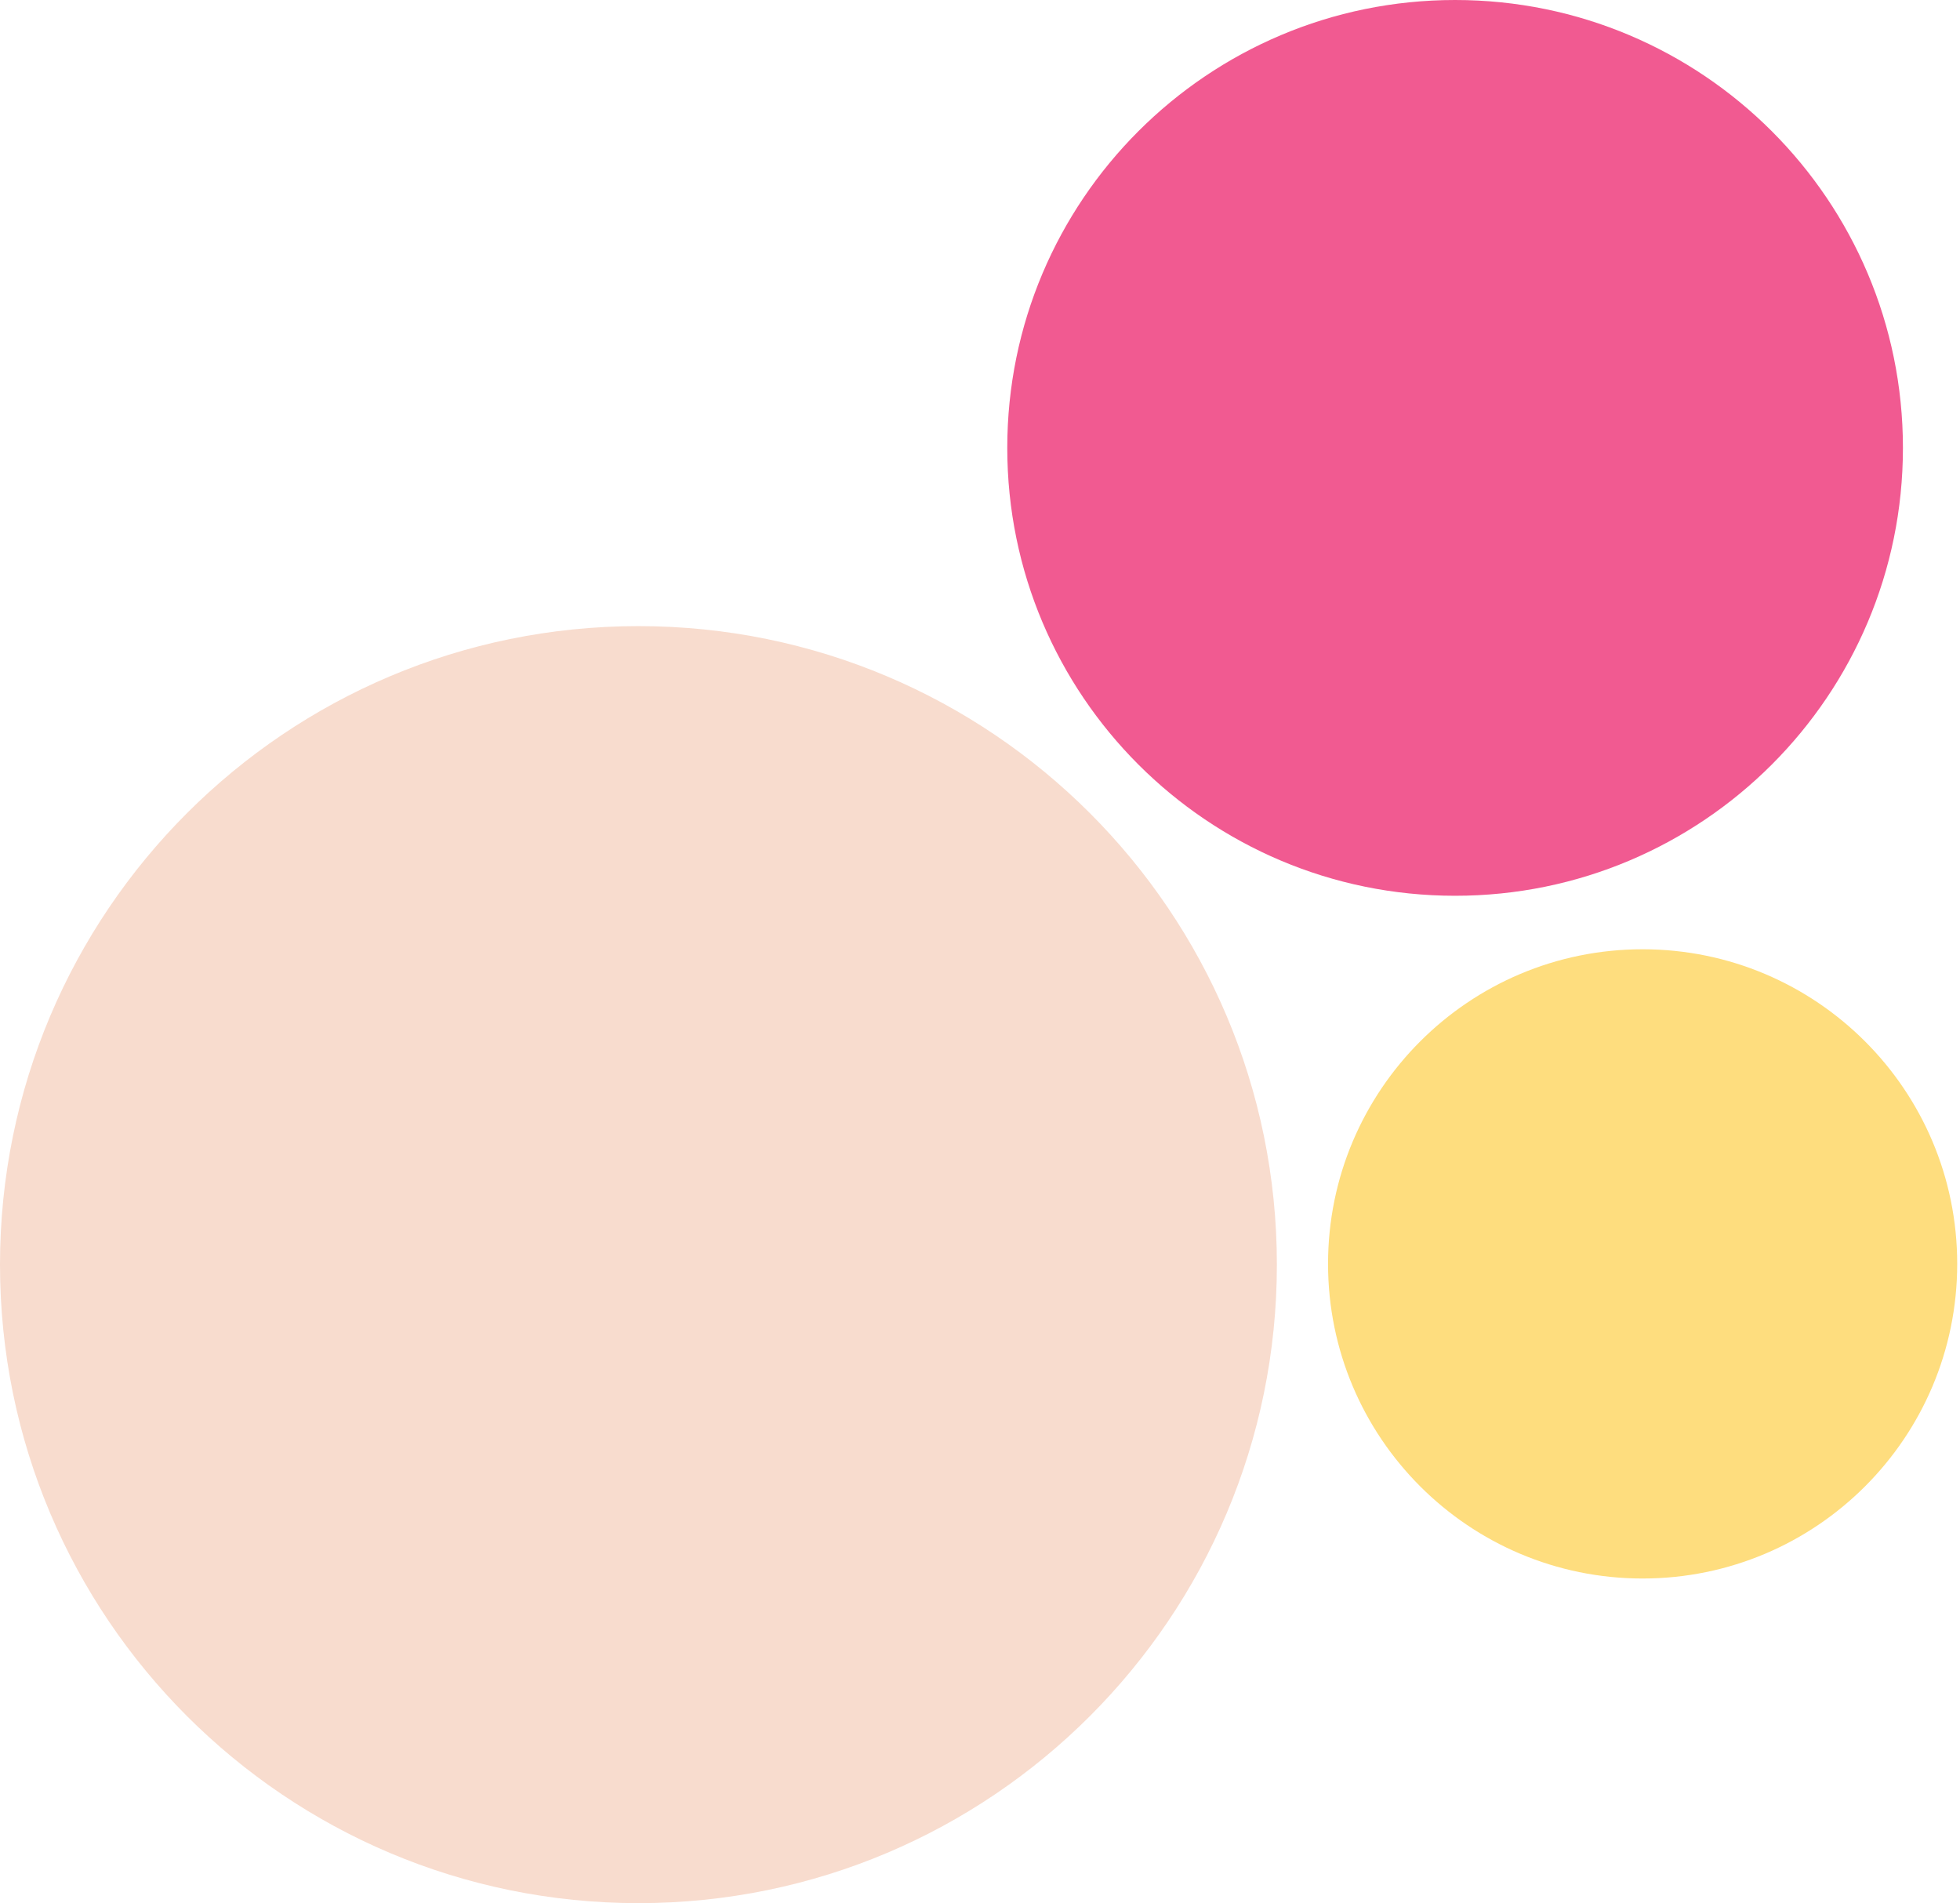
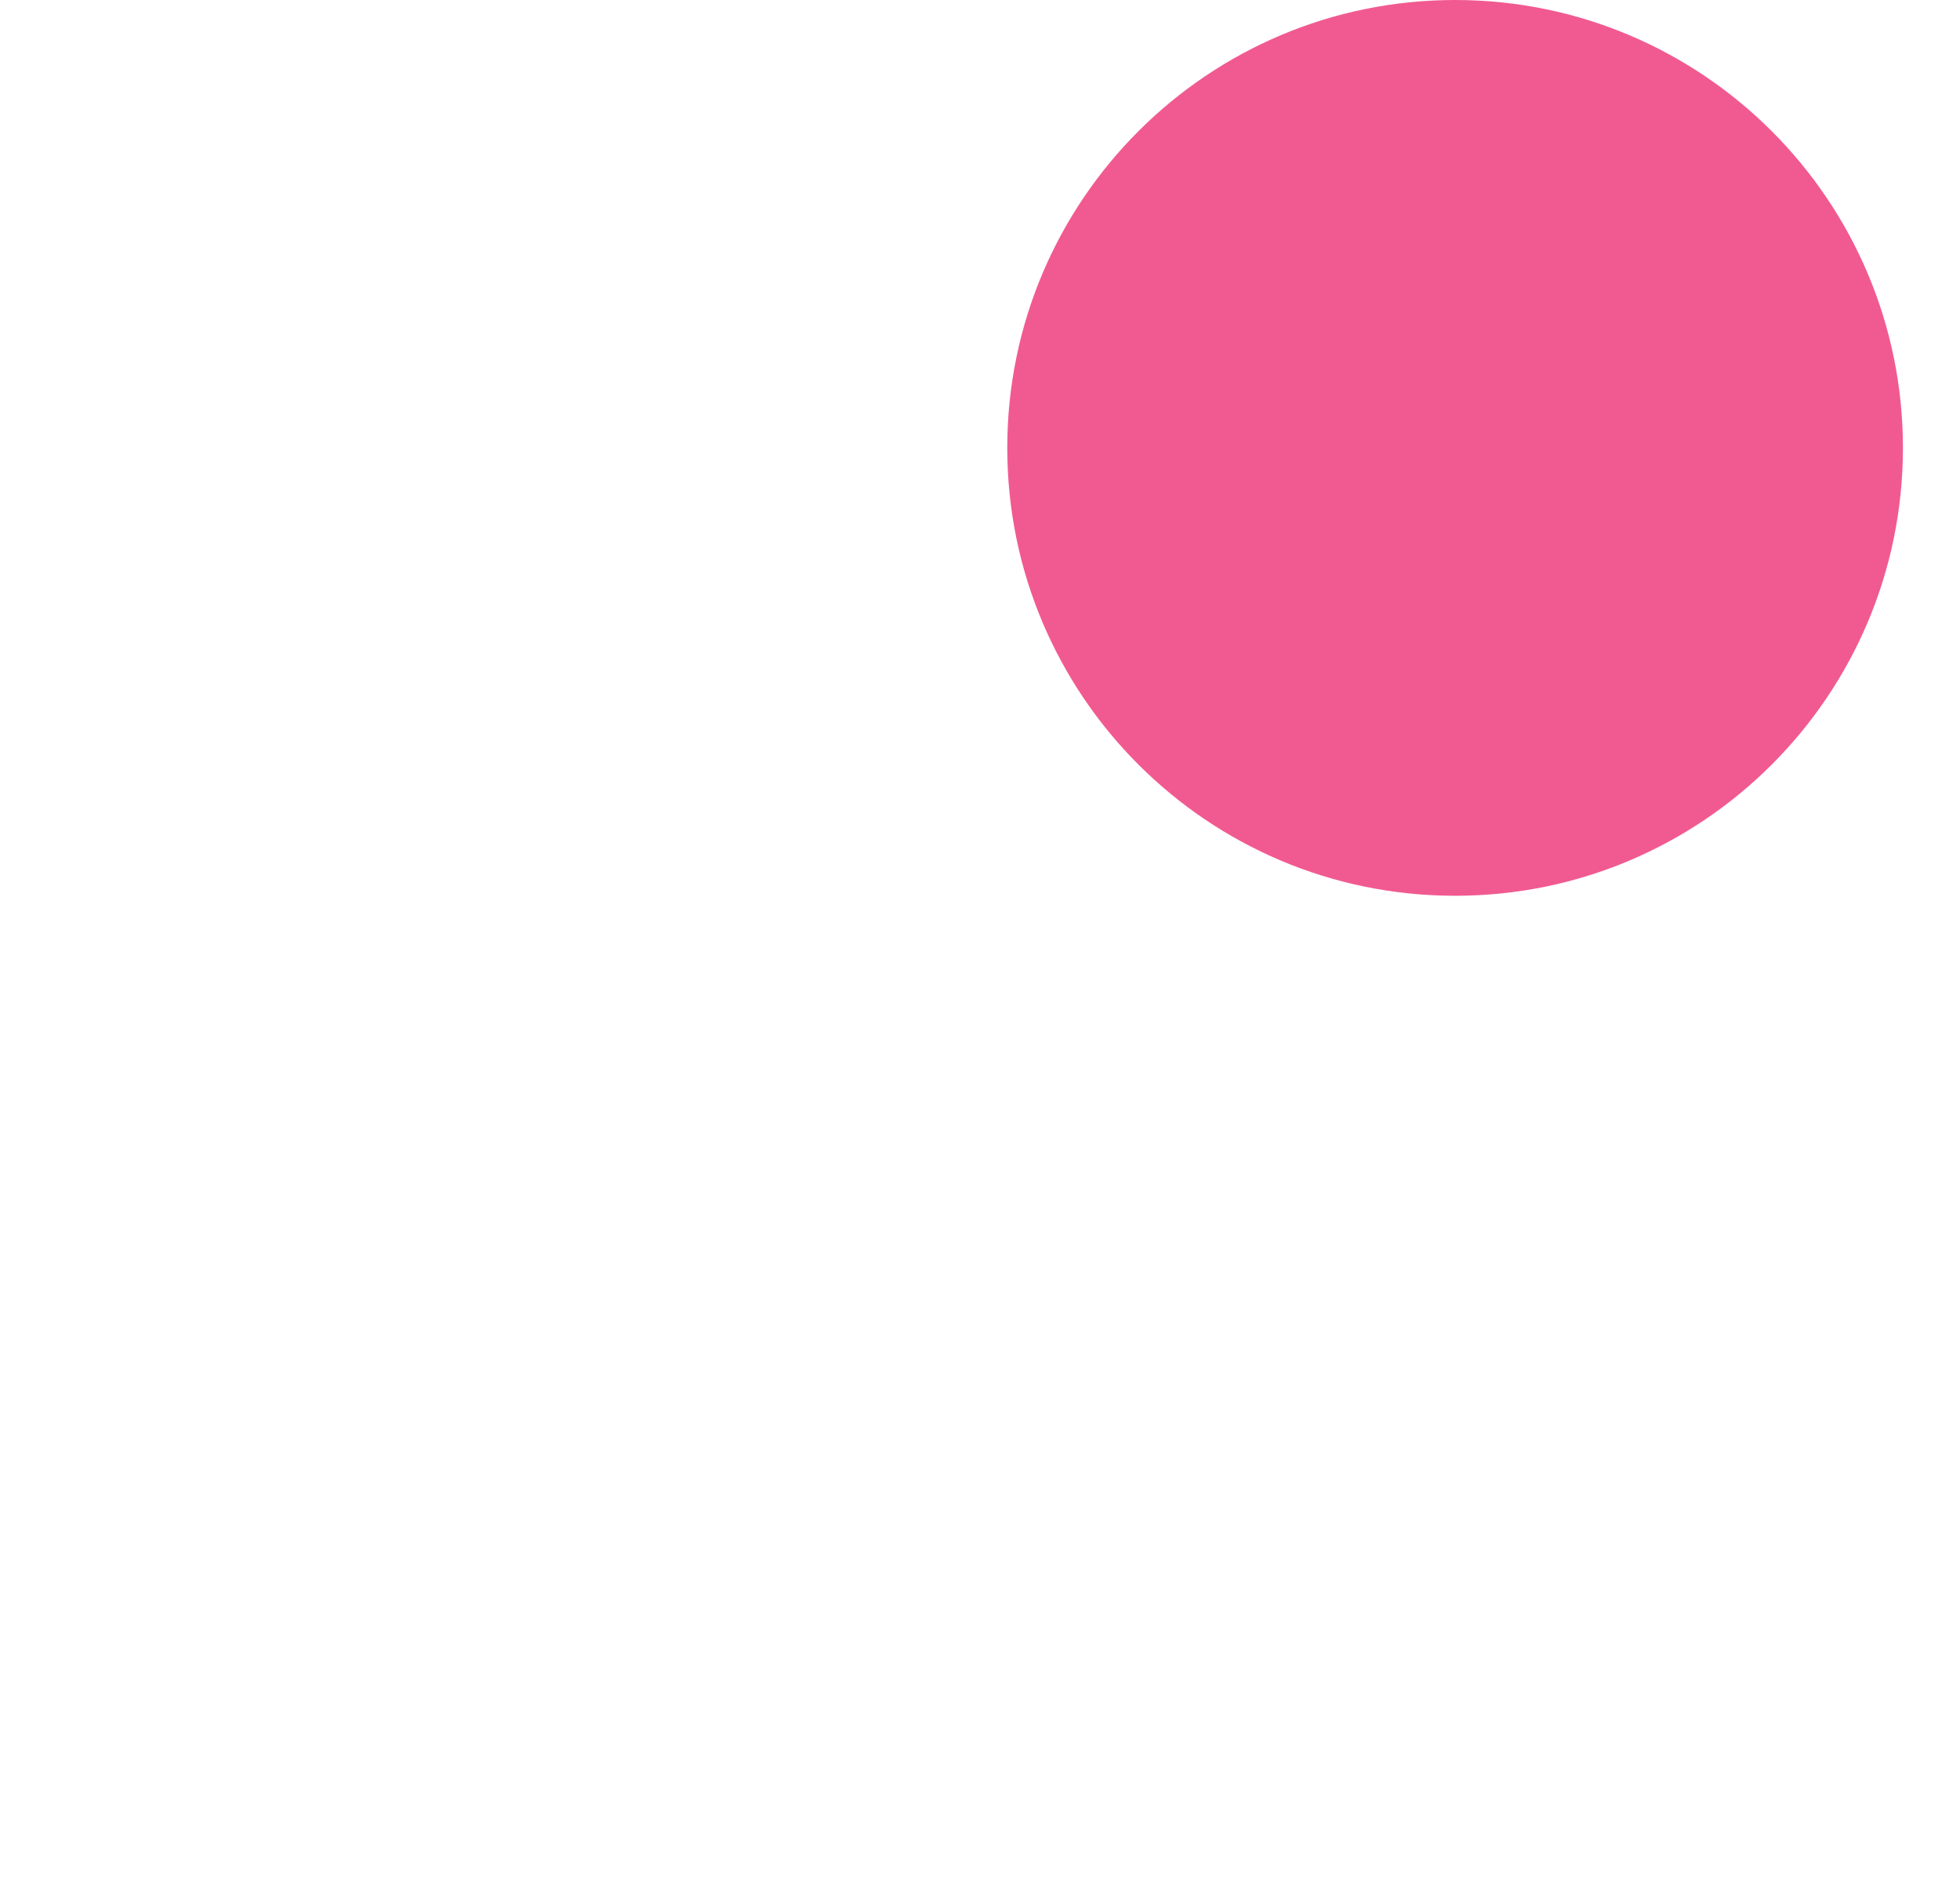
<svg xmlns="http://www.w3.org/2000/svg" width="103" height="100" viewBox="0 0 103 100" fill="none">
-   <path fill-rule="evenodd" clip-rule="evenodd" d="M33.551 32.899C52.08 32.899 67.101 47.92 67.101 66.45C67.101 84.979 52.08 100 33.551 100C15.021 100 0 84.979 0 66.45C0 47.92 15.021 32.899 33.551 32.899Z" fill="#F8DCCE" />
  <path fill-rule="evenodd" clip-rule="evenodd" d="M76.467 0C89.465 0 100.001 10.536 100.001 23.534C100.001 36.532 89.465 47.068 76.467 47.068C63.469 47.068 52.933 36.532 52.933 23.534C52.933 10.536 63.469 0 76.467 0Z" fill="#F15A91" />
-   <path fill-rule="evenodd" clip-rule="evenodd" d="M86.321 49.879C95.451 49.879 102.853 57.28 102.853 66.41C102.853 75.54 95.451 82.942 86.321 82.942C77.191 82.942 69.79 75.54 69.79 66.41C69.79 57.28 77.191 49.879 86.321 49.879Z" fill="#FEDD7E" />
</svg>